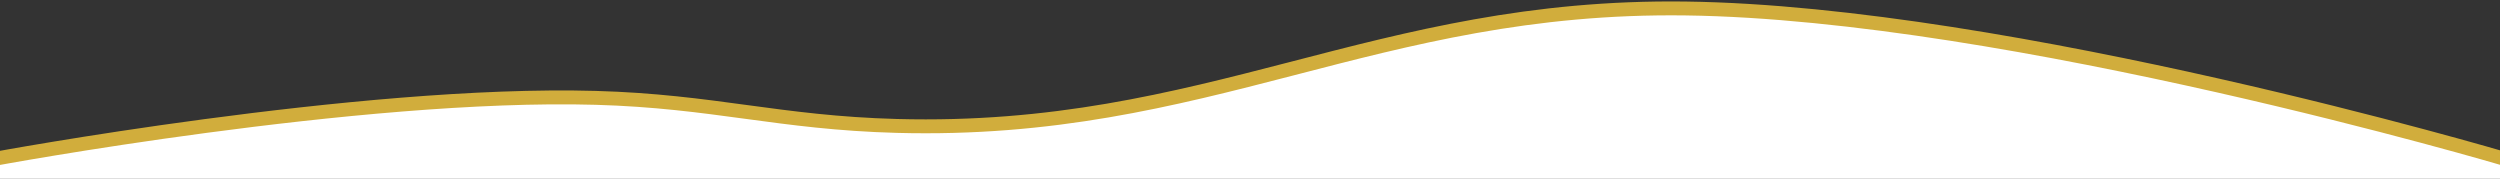
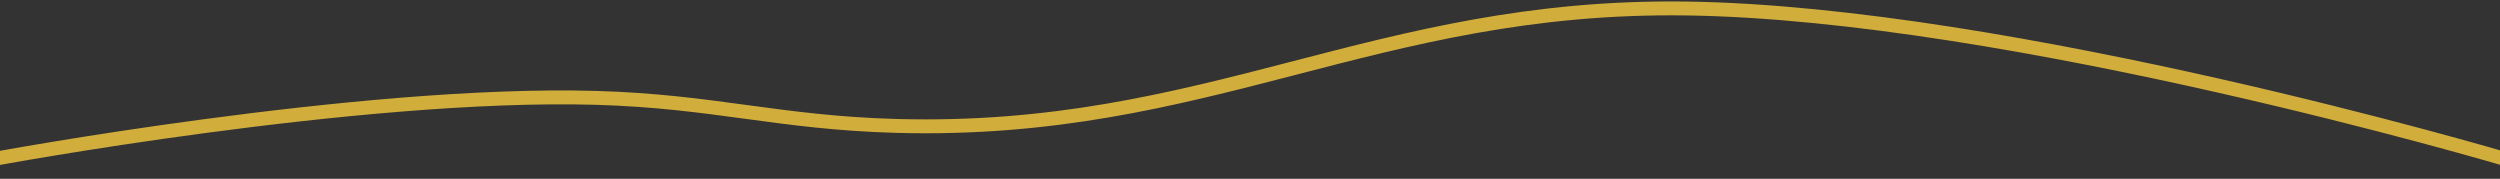
<svg xmlns="http://www.w3.org/2000/svg" width="1440" height="103" viewBox="0 0 1440 103" fill="none">
  <rect x="0" y="0" width="1440" height="103" fill="#333333" stroke="none" />
-   <path d="M343.079 56.362C206.892 52.506 -4 91.659 -4 91.659V265.601H1443.14V91.659C1443.14 91.659 1158.49 7.393 971.057 4.889C791.648 2.492 695.978 77.376 516.619 72.54C448.578 70.705 411.117 58.289 343.079 56.362Z" fill="white" />
  <path d="M-4 91.659C-4 91.659 206.892 52.506 343.079 56.362C411.117 58.289 448.578 70.705 516.619 72.54C695.978 77.376 791.648 2.492 971.057 4.889C1158.49 7.393 1443.14 91.659 1443.14 91.659" stroke="#D1AD3C" stroke-width="8" />
</svg>